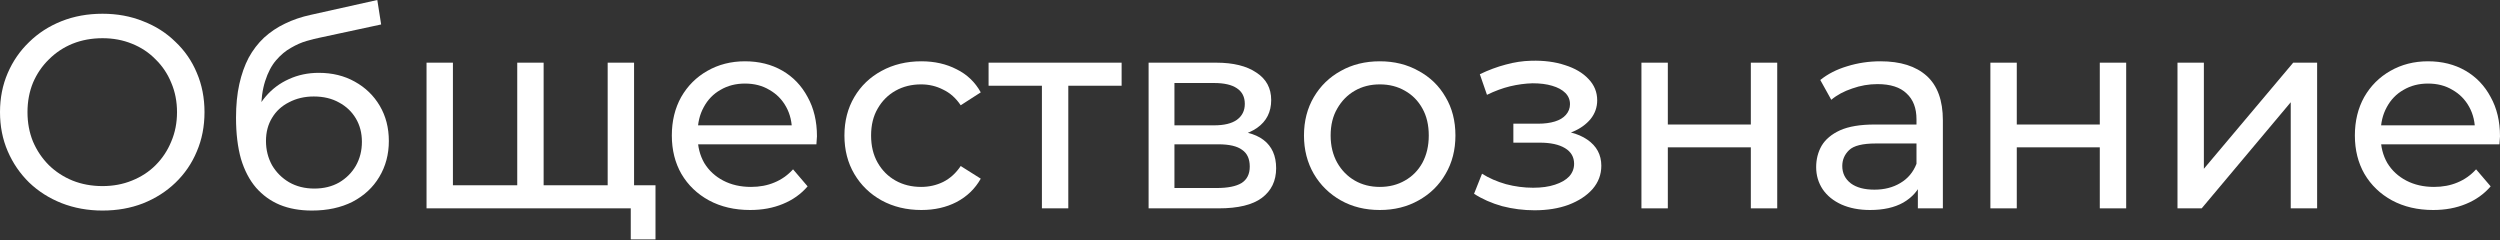
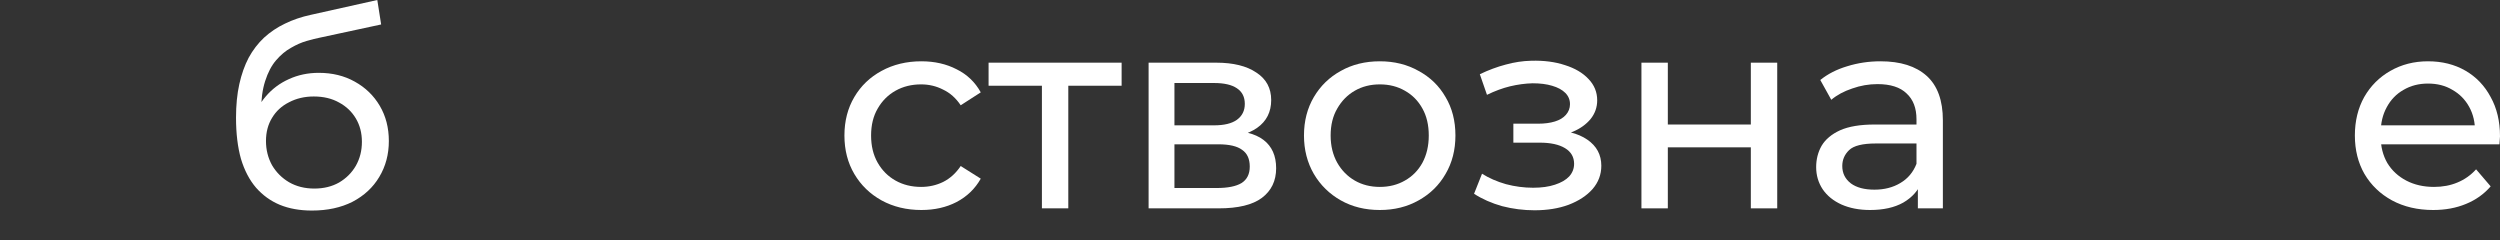
<svg xmlns="http://www.w3.org/2000/svg" width="759" height="73" viewBox="0 0 759 73" fill="none">
  <rect x="0" y="0" width="759" height="73" fill="#333333" stroke="none" />
-   <path d="M31.127 63.923C26.676 63.923 22.532 63.172 18.693 61.67C14.91 60.168 11.627 58.081 8.846 55.411C6.064 52.685 3.894 49.514 2.337 45.898C0.779 42.282 0 38.332 0 34.048C0 29.764 0.779 25.814 2.337 22.198C3.894 18.582 6.064 15.438 8.846 12.768C11.627 10.042 14.91 7.928 18.693 6.426C22.476 4.924 26.621 4.173 31.127 4.173C35.578 4.173 39.667 4.924 43.394 6.426C47.177 7.872 50.46 9.958 53.241 12.684C56.079 15.355 58.248 18.498 59.751 22.114C61.308 25.731 62.087 29.708 62.087 34.048C62.087 38.387 61.308 42.365 59.751 45.981C58.248 49.597 56.079 52.769 53.241 55.495C50.46 58.165 47.177 60.251 43.394 61.753C39.667 63.2 35.578 63.923 31.127 63.923ZM31.127 56.496C34.354 56.496 37.33 55.94 40.056 54.827C42.838 53.714 45.23 52.157 47.233 50.154C49.291 48.095 50.877 45.703 51.99 42.977C53.158 40.251 53.742 37.275 53.742 34.048C53.742 30.821 53.158 27.845 51.99 25.119C50.877 22.392 49.291 20.028 47.233 18.025C45.23 15.967 42.838 14.381 40.056 13.269C37.33 12.156 34.354 11.6 31.127 11.6C27.845 11.6 24.813 12.156 22.031 13.269C19.305 14.381 16.913 15.967 14.854 18.025C12.796 20.028 11.182 22.392 10.014 25.119C8.901 27.845 8.345 30.821 8.345 34.048C8.345 37.275 8.901 40.251 10.014 42.977C11.182 45.703 12.796 48.095 14.854 50.154C16.913 52.157 19.305 53.714 22.031 54.827C24.813 55.94 27.845 56.496 31.127 56.496Z" fill="white" />
  <path d="M94.688 63.923C91.016 63.923 87.761 63.339 84.924 62.171C82.142 61.002 79.75 59.278 77.747 56.997C75.744 54.66 74.214 51.739 73.157 48.234C72.156 44.674 71.655 40.501 71.655 35.717C71.655 31.934 71.989 28.54 72.657 25.536C73.324 22.532 74.27 19.861 75.494 17.525C76.774 15.188 78.331 13.157 80.167 11.433C82.059 9.708 84.173 8.289 86.51 7.177C88.902 6.008 91.516 5.118 94.354 4.506L114.549 0L115.717 7.427L97.108 11.433C95.995 11.655 94.66 11.989 93.102 12.434C91.544 12.879 89.959 13.575 88.345 14.52C86.732 15.411 85.23 16.662 83.839 18.276C82.448 19.889 81.335 22.003 80.501 24.618C79.666 27.177 79.249 30.348 79.249 34.131C79.249 35.188 79.277 35.995 79.333 36.551C79.388 37.108 79.444 37.664 79.5 38.22C79.611 38.777 79.694 39.611 79.75 40.724L76.412 37.302C77.302 34.242 78.721 31.572 80.668 29.291C82.615 27.01 84.952 25.258 87.678 24.034C90.46 22.754 93.492 22.114 96.774 22.114C100.891 22.114 104.535 23.005 107.706 24.785C110.933 26.565 113.464 29.013 115.3 32.128C117.136 35.244 118.054 38.804 118.054 42.81C118.054 46.871 117.08 50.515 115.133 53.742C113.241 56.913 110.543 59.417 107.038 61.253C103.533 63.033 99.416 63.923 94.688 63.923ZM95.439 57.247C98.276 57.247 100.78 56.635 102.949 55.411C105.119 54.132 106.816 52.435 108.04 50.321C109.264 48.151 109.876 45.731 109.876 43.06C109.876 40.39 109.264 38.026 108.04 35.967C106.816 33.909 105.119 32.295 102.949 31.127C100.78 29.903 98.22 29.291 95.272 29.291C92.49 29.291 89.987 29.875 87.761 31.044C85.536 32.156 83.811 33.742 82.587 35.8C81.363 37.803 80.751 40.14 80.751 42.81C80.751 45.48 81.363 47.928 82.587 50.154C83.867 52.324 85.591 54.048 87.761 55.328C89.987 56.607 92.546 57.247 95.439 57.247Z" fill="white" />
-   <path d="M158.87 56.246L157.034 58.332V19.027H165.046V58.332L163.043 56.246H186.409L184.489 58.332V19.027H192.501V63.255H129.496V19.027H137.507V58.332L135.587 56.246H158.87ZM191.499 72.685V61.169L193.419 63.255H184.072V56.246H199.01V72.685H191.499Z" fill="white" />
-   <path d="M227.751 63.756C223.022 63.756 218.849 62.783 215.233 60.835C211.673 58.888 208.891 56.218 206.888 52.824C204.941 49.431 203.967 45.536 203.967 41.141C203.967 36.746 204.913 32.852 206.805 29.458C208.752 26.064 211.394 23.422 214.732 21.53C218.126 19.583 221.937 18.61 226.165 18.61C230.449 18.61 234.232 19.555 237.514 21.447C240.797 23.338 243.356 26.009 245.192 29.458C247.083 32.852 248.029 36.83 248.029 41.391C248.029 41.725 248.001 42.115 247.946 42.56C247.946 43.005 247.918 43.422 247.862 43.812H210.226V38.053H243.69L240.435 40.056C240.491 37.219 239.907 34.688 238.683 32.462C237.459 30.237 235.762 28.512 233.592 27.288C231.478 26.009 229.002 25.369 226.165 25.369C223.383 25.369 220.908 26.009 218.738 27.288C216.568 28.512 214.872 30.265 213.648 32.546C212.424 34.771 211.812 37.33 211.812 40.223V41.558C211.812 44.507 212.479 47.15 213.814 49.486C215.205 51.767 217.125 53.547 219.573 54.827C222.02 56.106 224.83 56.746 228.001 56.746C230.616 56.746 232.98 56.301 235.094 55.411C237.264 54.521 239.156 53.186 240.769 51.406L245.192 56.579C243.189 58.916 240.686 60.696 237.681 61.92C234.733 63.144 231.423 63.756 227.751 63.756Z" fill="white" />
  <path d="M279.735 63.756C275.228 63.756 271.195 62.783 267.634 60.835C264.129 58.888 261.375 56.218 259.373 52.824C257.37 49.431 256.368 45.536 256.368 41.141C256.368 36.746 257.37 32.852 259.373 29.458C261.375 26.064 264.129 23.422 267.634 21.53C271.195 19.583 275.228 18.61 279.735 18.61C283.74 18.61 287.301 19.416 290.416 21.029C293.587 22.587 296.035 24.924 297.76 28.039L291.668 31.962C290.221 29.792 288.441 28.206 286.327 27.205C284.269 26.148 282.043 25.619 279.651 25.619C276.758 25.619 274.171 26.259 271.89 27.539C269.609 28.818 267.801 30.626 266.466 32.963C265.131 35.244 264.463 37.97 264.463 41.141C264.463 44.312 265.131 47.066 266.466 49.403C267.801 51.739 269.609 53.547 271.89 54.827C274.171 56.106 276.758 56.746 279.651 56.746C282.043 56.746 284.269 56.246 286.327 55.244C288.441 54.187 290.221 52.574 291.668 50.404L297.76 54.243C296.035 57.303 293.587 59.667 290.416 61.336C287.301 62.95 283.74 63.756 279.735 63.756Z" fill="white" />
  <path d="M316.324 63.255V23.95L318.326 26.037H300.134V19.027H340.524V26.037H322.415L324.335 23.95V63.255H316.324Z" fill="white" />
  <path d="M348.716 63.255V19.027H369.245C374.419 19.027 378.48 20.028 381.429 22.031C384.433 23.978 385.935 26.76 385.935 30.376C385.935 33.992 384.516 36.802 381.679 38.804C378.897 40.752 375.198 41.725 370.58 41.725L371.832 39.556C377.117 39.556 381.039 40.529 383.598 42.476C386.158 44.423 387.437 47.289 387.437 51.072C387.437 54.91 385.991 57.915 383.098 60.084C380.26 62.198 375.893 63.255 369.996 63.255H348.716ZM356.56 57.08H369.412C372.75 57.08 375.253 56.579 376.922 55.578C378.591 54.521 379.426 52.852 379.426 50.571C379.426 48.234 378.647 46.538 377.089 45.48C375.587 44.368 373.195 43.812 369.913 43.812H356.56V57.08ZM356.56 38.053H368.577C371.637 38.053 373.946 37.497 375.504 36.384C377.117 35.216 377.924 33.603 377.924 31.544C377.924 29.43 377.117 27.845 375.504 26.788C373.946 25.731 371.637 25.202 368.577 25.202H356.56V38.053Z" fill="white" />
  <path d="M418.919 63.756C414.469 63.756 410.519 62.783 407.069 60.835C403.62 58.888 400.894 56.218 398.891 52.824C396.889 49.375 395.887 45.48 395.887 41.141C395.887 36.746 396.889 32.852 398.891 29.458C400.894 26.064 403.62 23.422 407.069 21.53C410.519 19.583 414.469 18.61 418.919 18.61C423.315 18.61 427.237 19.583 430.686 21.53C434.191 23.422 436.917 26.064 438.864 29.458C440.867 32.796 441.868 36.69 441.868 41.141C441.868 45.536 440.867 49.431 438.864 52.824C436.917 56.218 434.191 58.888 430.686 60.835C427.237 62.783 423.315 63.756 418.919 63.756ZM418.919 56.746C421.757 56.746 424.288 56.106 426.513 54.827C428.794 53.547 430.575 51.739 431.854 49.403C433.134 47.01 433.774 44.257 433.774 41.141C433.774 37.97 433.134 35.244 431.854 32.963C430.575 30.626 428.794 28.818 426.513 27.539C424.288 26.259 421.757 25.619 418.919 25.619C416.082 25.619 413.551 26.259 411.325 27.539C409.1 28.818 407.32 30.626 405.985 32.963C404.649 35.244 403.982 37.97 403.982 41.141C403.982 44.257 404.649 47.01 405.985 49.403C407.32 51.739 409.1 53.547 411.325 54.827C413.551 56.106 416.082 56.746 418.919 56.746Z" fill="white" />
  <path d="M465.883 63.84C469.777 63.84 473.226 63.283 476.23 62.171C479.29 61.002 481.71 59.417 483.491 57.414C485.271 55.355 486.161 52.991 486.161 50.321C486.161 46.983 484.742 44.34 481.905 42.393C479.068 40.446 475.173 39.472 470.222 39.472L469.888 41.391C472.781 41.391 475.34 40.919 477.566 39.973C479.791 39.027 481.571 37.747 482.906 36.134C484.242 34.465 484.909 32.574 484.909 30.459C484.909 27.956 484.019 25.786 482.239 23.95C480.514 22.114 478.15 20.724 475.146 19.778C472.141 18.776 468.72 18.331 464.881 18.443C462.322 18.498 459.735 18.888 457.12 19.611C454.561 20.279 451.946 21.252 449.276 22.532L451.446 28.79C453.838 27.622 456.174 26.76 458.455 26.203C460.792 25.647 463.073 25.341 465.298 25.285C467.579 25.285 469.554 25.536 471.223 26.037C472.948 26.537 474.283 27.261 475.229 28.206C476.175 29.152 476.648 30.293 476.648 31.628C476.648 32.852 476.23 33.937 475.396 34.882C474.617 35.772 473.504 36.44 472.058 36.885C470.611 37.33 468.915 37.553 466.967 37.553H459.457V43.311H467.468C470.75 43.311 473.31 43.867 475.146 44.98C476.981 46.093 477.899 47.678 477.899 49.736C477.899 51.183 477.399 52.462 476.397 53.575C475.396 54.632 473.949 55.467 472.058 56.079C470.222 56.691 468.024 56.997 465.465 56.997C462.684 56.997 459.93 56.635 457.204 55.912C454.478 55.133 452.058 54.076 449.943 52.741L447.523 58.833C450.027 60.446 452.864 61.698 456.035 62.588C459.262 63.422 462.545 63.84 465.883 63.84Z" fill="white" />
  <path d="M498.34 63.255V19.027H506.351V37.803H531.553V19.027H539.565V63.255H531.553V44.73H506.351V63.255H498.34Z" fill="white" />
  <path d="M582.263 63.255V53.909L581.846 52.157V36.218C581.846 32.824 580.845 30.209 578.842 28.373C576.895 26.482 573.946 25.536 569.996 25.536C567.381 25.536 564.822 25.981 562.319 26.871C559.815 27.706 557.701 28.846 555.976 30.293L552.638 24.284C554.919 22.448 557.645 21.057 560.817 20.112C564.043 19.11 567.409 18.61 570.914 18.61C576.978 18.61 581.651 20.084 584.934 23.032C588.216 25.981 589.857 30.487 589.857 36.551V63.255H582.263ZM567.743 63.756C564.461 63.756 561.568 63.2 559.064 62.087C556.616 60.974 554.725 59.445 553.389 57.497C552.054 55.495 551.387 53.241 551.387 50.738C551.387 48.346 551.943 46.176 553.056 44.229C554.224 42.282 556.088 40.724 558.647 39.556C561.262 38.387 564.767 37.803 569.162 37.803H583.181V43.561H569.495C565.49 43.561 562.792 44.229 561.401 45.564C560.01 46.899 559.314 48.513 559.314 50.404C559.314 52.574 560.177 54.326 561.901 55.661C563.626 56.941 566.018 57.581 569.078 57.581C572.082 57.581 574.697 56.913 576.922 55.578C579.203 54.243 580.845 52.296 581.846 49.736L583.432 55.244C582.375 57.859 580.511 59.945 577.84 61.503C575.17 63.005 571.804 63.756 567.743 63.756Z" fill="white" />
-   <path d="M604.283 63.255V19.027H612.294V37.803H637.496V19.027H645.508V63.255H637.496V44.73H612.294V63.255H604.283Z" fill="white" />
-   <path d="M661.085 63.255V19.027H669.096V51.239L696.218 19.027H703.478V63.255H695.467V31.044L668.429 63.255H661.085Z" fill="white" />
  <path d="M738.722 63.756C733.993 63.756 729.821 62.783 726.204 60.835C722.644 58.888 719.862 56.218 717.859 52.824C715.912 49.431 714.939 45.536 714.939 41.141C714.939 36.746 715.884 32.852 717.776 29.458C719.723 26.064 722.366 23.422 725.704 21.53C729.097 19.583 732.908 18.61 737.136 18.61C741.42 18.61 745.203 19.555 748.486 21.447C751.768 23.338 754.327 26.009 756.163 29.458C758.055 32.852 759 36.83 759 41.391C759 41.725 758.973 42.115 758.917 42.56C758.917 43.005 758.889 43.422 758.834 43.812H721.197V38.053H754.661L751.406 40.056C751.462 37.219 750.878 34.688 749.654 32.462C748.43 30.237 746.733 28.512 744.563 27.288C742.449 26.009 739.974 25.369 737.136 25.369C734.355 25.369 731.879 26.009 729.709 27.288C727.54 28.512 725.843 30.265 724.619 32.546C723.395 34.771 722.783 37.33 722.783 40.223V41.558C722.783 44.507 723.45 47.15 724.786 49.486C726.176 51.767 728.096 53.547 730.544 54.827C732.992 56.106 735.801 56.746 738.972 56.746C741.587 56.746 743.952 56.301 746.066 55.411C748.235 54.521 750.127 53.186 751.74 51.406L756.163 56.579C754.16 58.916 751.657 60.696 748.653 61.92C745.704 63.144 742.394 63.756 738.722 63.756Z" fill="white" />
</svg>